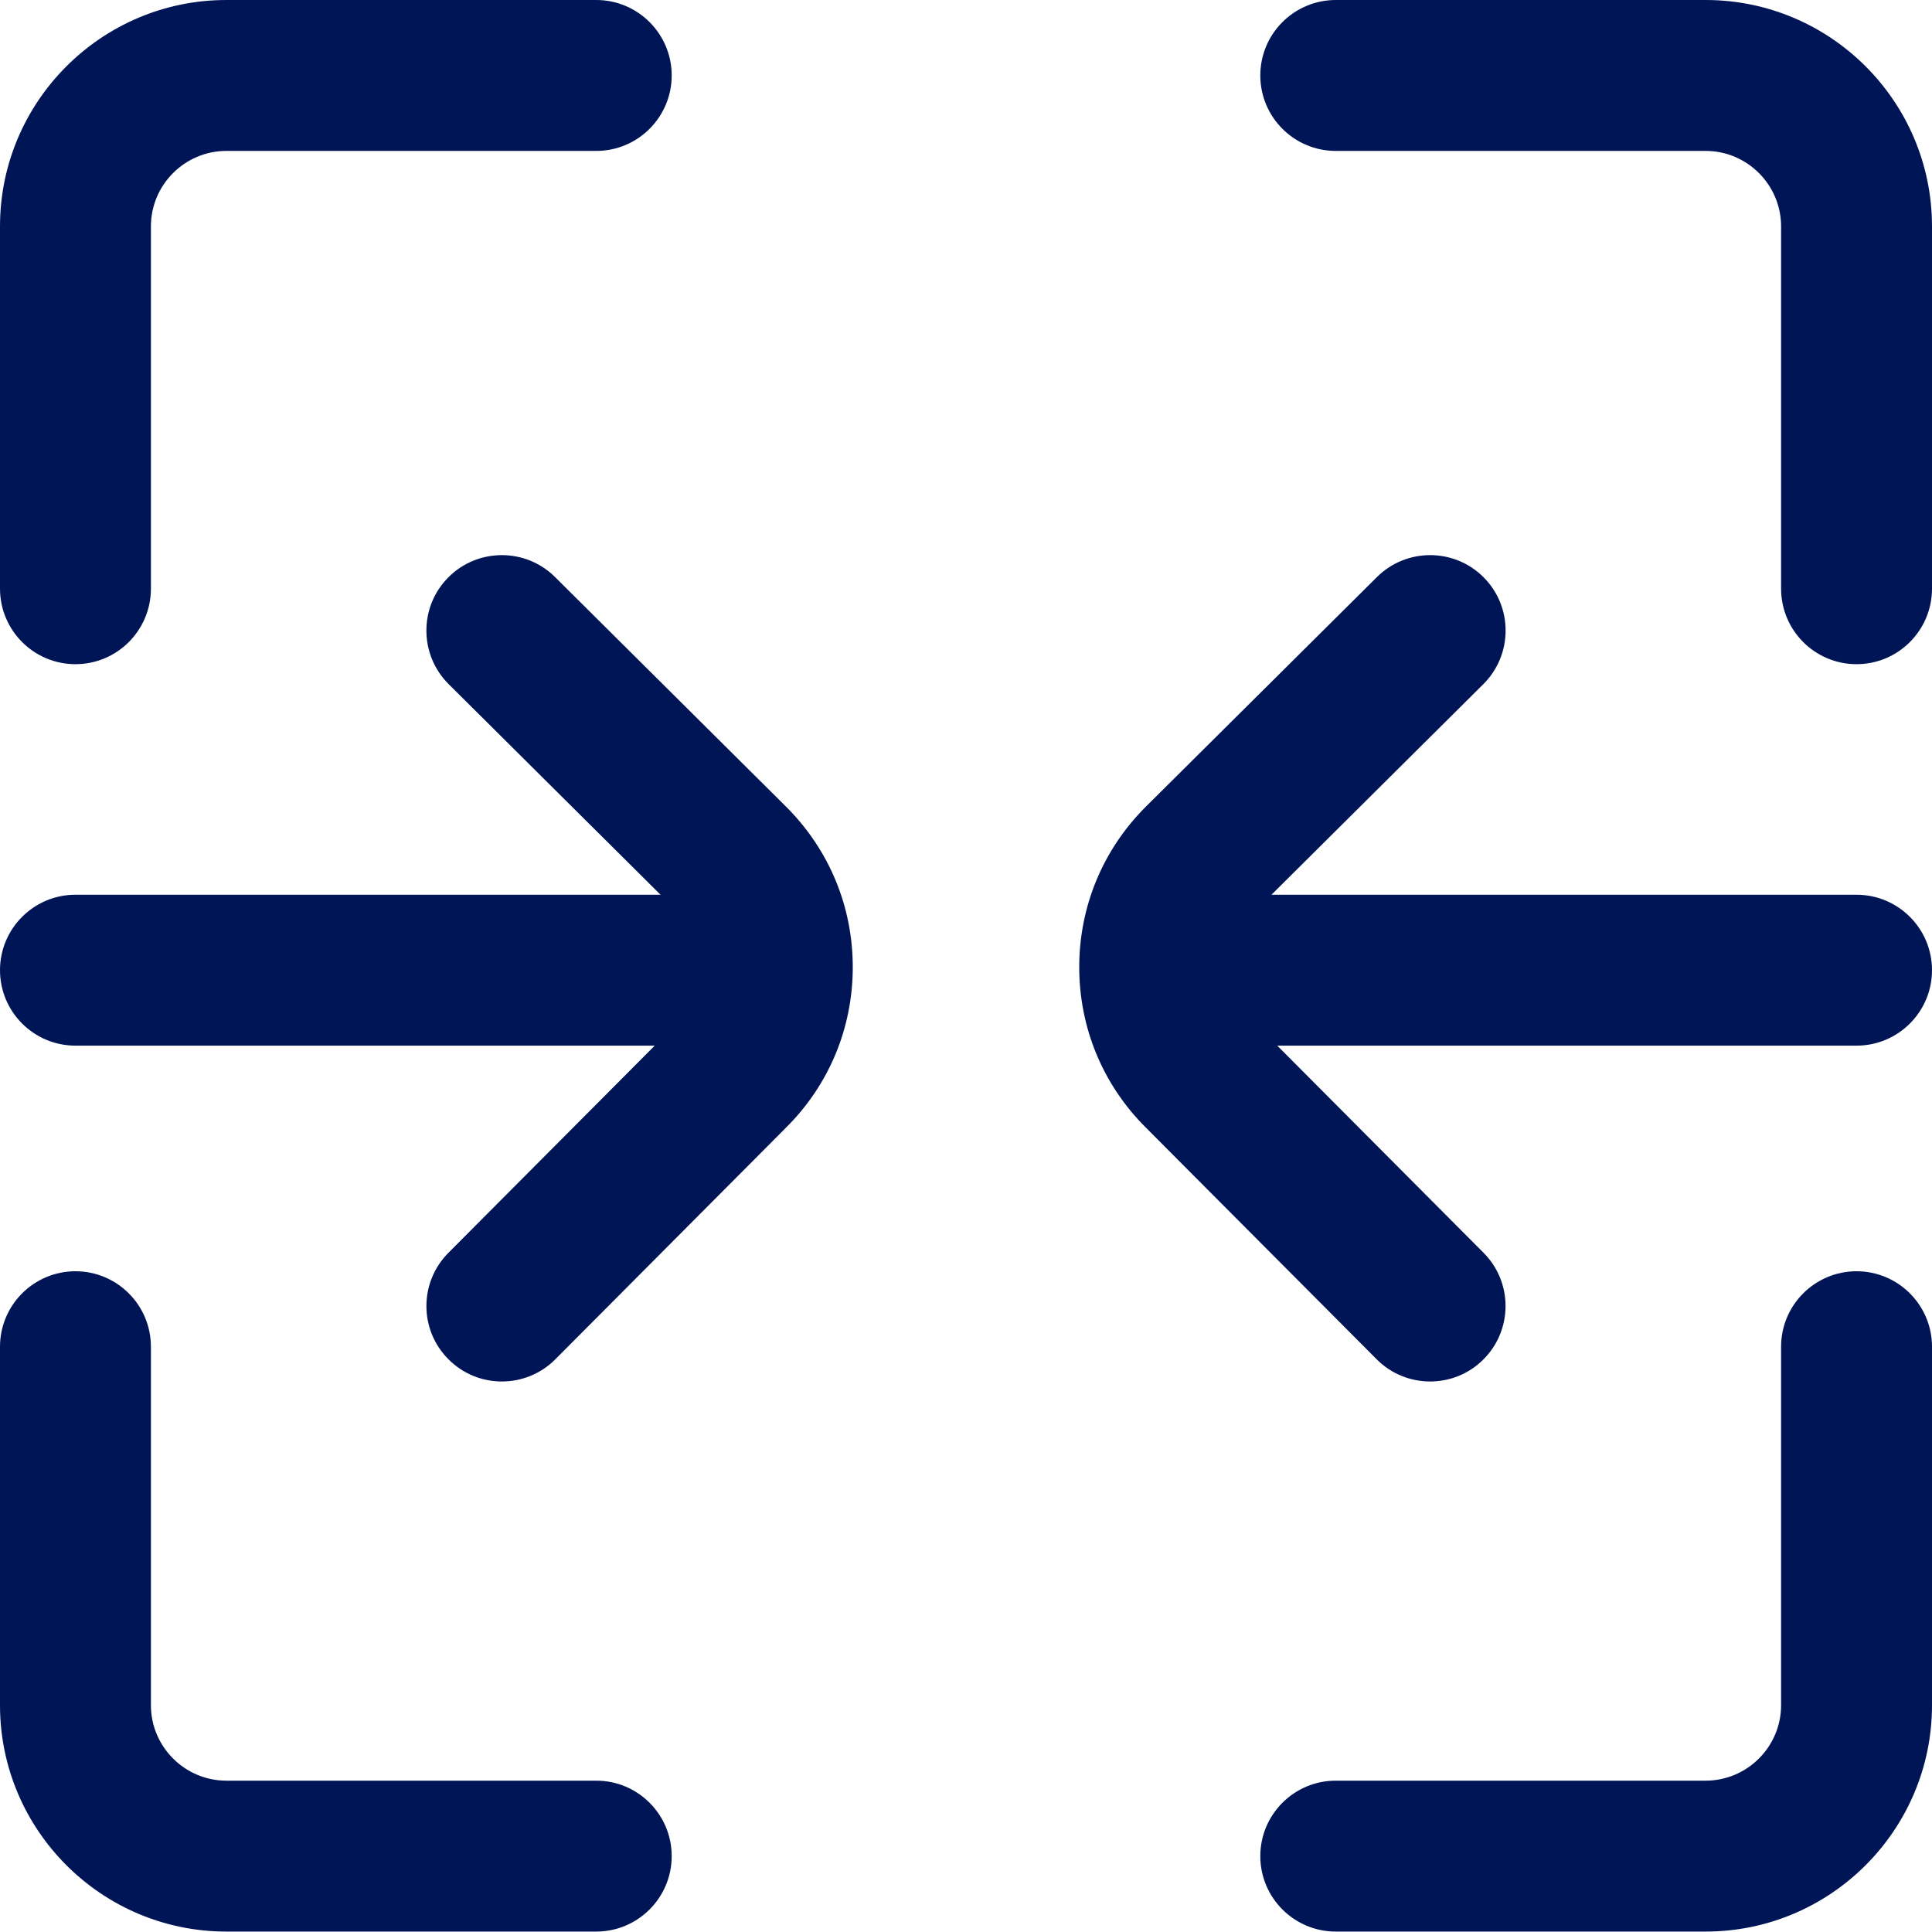
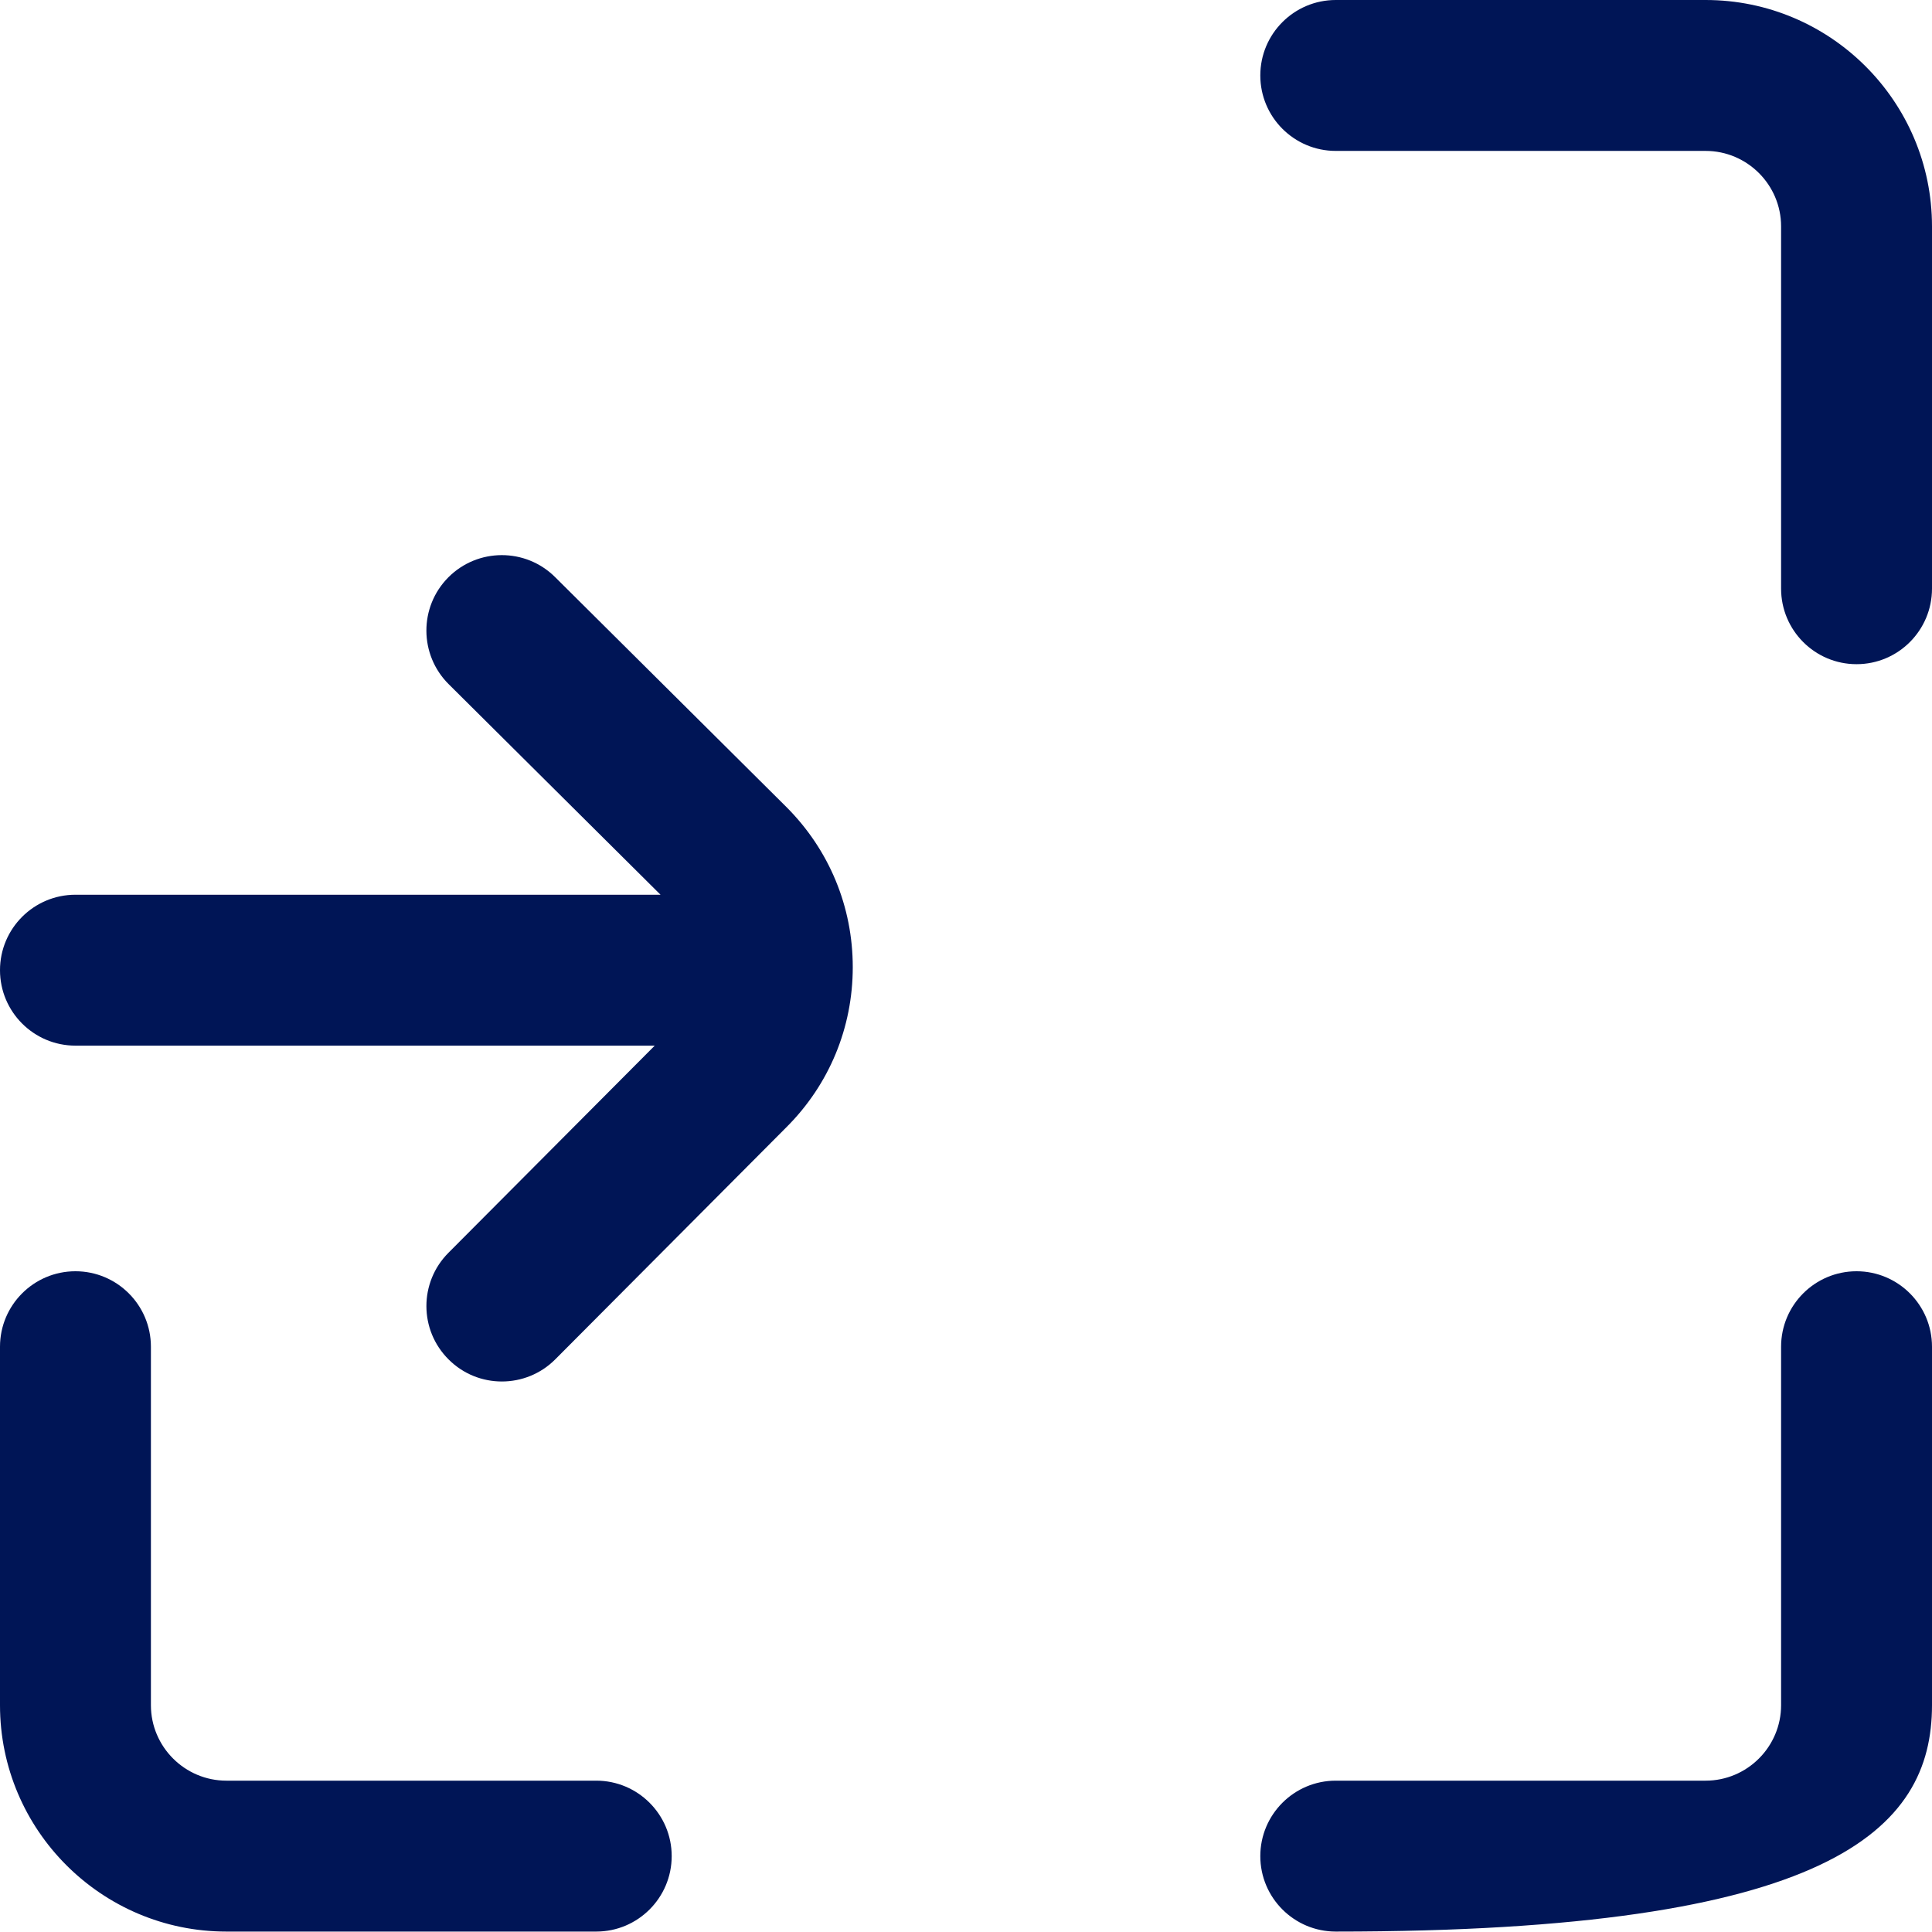
<svg xmlns="http://www.w3.org/2000/svg" width="18" height="18" viewBox="0 0 18 18" fill="none">
  <path d="M5.555 16.59H2.109C1.722 16.59 1.406 16.274 1.406 15.887V12.547C1.406 12.159 1.091 11.844 0.703 11.844C0.315 11.844 0 12.159 0 12.547V15.887C0 17.05 0.946 17.996 2.109 17.996H5.555C5.943 17.996 6.258 17.681 6.258 17.293C6.258 16.905 5.943 16.59 5.555 16.59Z" fill="#001556" />
  <path d="M5.171 5.376C4.896 5.103 4.451 5.104 4.177 5.379C3.903 5.655 3.905 6.1 4.18 6.374L6.154 8.336H0.703C0.315 8.336 0 8.651 0 9.039C0 9.427 0.315 9.742 0.703 9.742H6.1L4.178 11.672C3.904 11.947 3.904 12.392 4.18 12.666C4.317 12.803 4.496 12.871 4.676 12.871C4.856 12.871 5.037 12.802 5.174 12.664L7.327 10.502C7.726 10.104 7.945 9.574 7.945 9.011C7.945 8.447 7.726 7.918 7.326 7.518L5.171 5.376Z" fill="#001556" />
-   <path d="M0.703 6.188C1.091 6.188 1.406 5.873 1.406 5.484V2.109C1.406 1.722 1.722 1.406 2.109 1.406H5.555C5.943 1.406 6.258 1.091 6.258 0.703C6.258 0.315 5.943 0 5.555 0H2.109C0.946 0 0 0.946 0 2.109V5.484C0 5.873 0.315 6.188 0.703 6.188Z" fill="#001556" />
-   <path d="M17.297 8.336H11.846L13.82 6.374C14.095 6.1 14.097 5.655 13.823 5.379C13.549 5.104 13.104 5.103 12.829 5.376L10.672 7.519C10.274 7.918 10.055 8.447 10.055 9.011C10.055 9.574 10.274 10.104 10.672 10.502L12.826 12.664C12.963 12.802 13.144 12.871 13.324 12.871C13.504 12.871 13.683 12.803 13.82 12.666C14.095 12.392 14.096 11.947 13.822 11.672L11.9 9.742H17.297C17.685 9.742 18 9.427 18 9.039C18 8.651 17.685 8.336 17.297 8.336Z" fill="#001556" />
  <path d="M15.891 0H12.445C12.057 0 11.742 0.315 11.742 0.703C11.742 1.091 12.057 1.406 12.445 1.406H15.891C16.278 1.406 16.594 1.722 16.594 2.109V5.484C16.594 5.873 16.909 6.188 17.297 6.188C17.685 6.188 18 5.873 18 5.484V2.109C18 0.946 17.054 0 15.891 0Z" fill="#001556" />
-   <path d="M17.297 11.844C16.909 11.844 16.594 12.159 16.594 12.547V15.887C16.594 16.274 16.278 16.59 15.891 16.59H12.445C12.057 16.59 11.742 16.905 11.742 17.293C11.742 17.681 12.057 17.996 12.445 17.996H15.891C17.054 17.996 18 17.05 18 15.887V12.547C18 12.159 17.685 11.844 17.297 11.844Z" fill="#001556" />
+   <path d="M17.297 11.844C16.909 11.844 16.594 12.159 16.594 12.547V15.887C16.594 16.274 16.278 16.59 15.891 16.59H12.445C12.057 16.59 11.742 16.905 11.742 17.293C11.742 17.681 12.057 17.996 12.445 17.996C17.054 17.996 18 17.05 18 15.887V12.547C18 12.159 17.685 11.844 17.297 11.844Z" fill="#001556" />
</svg>